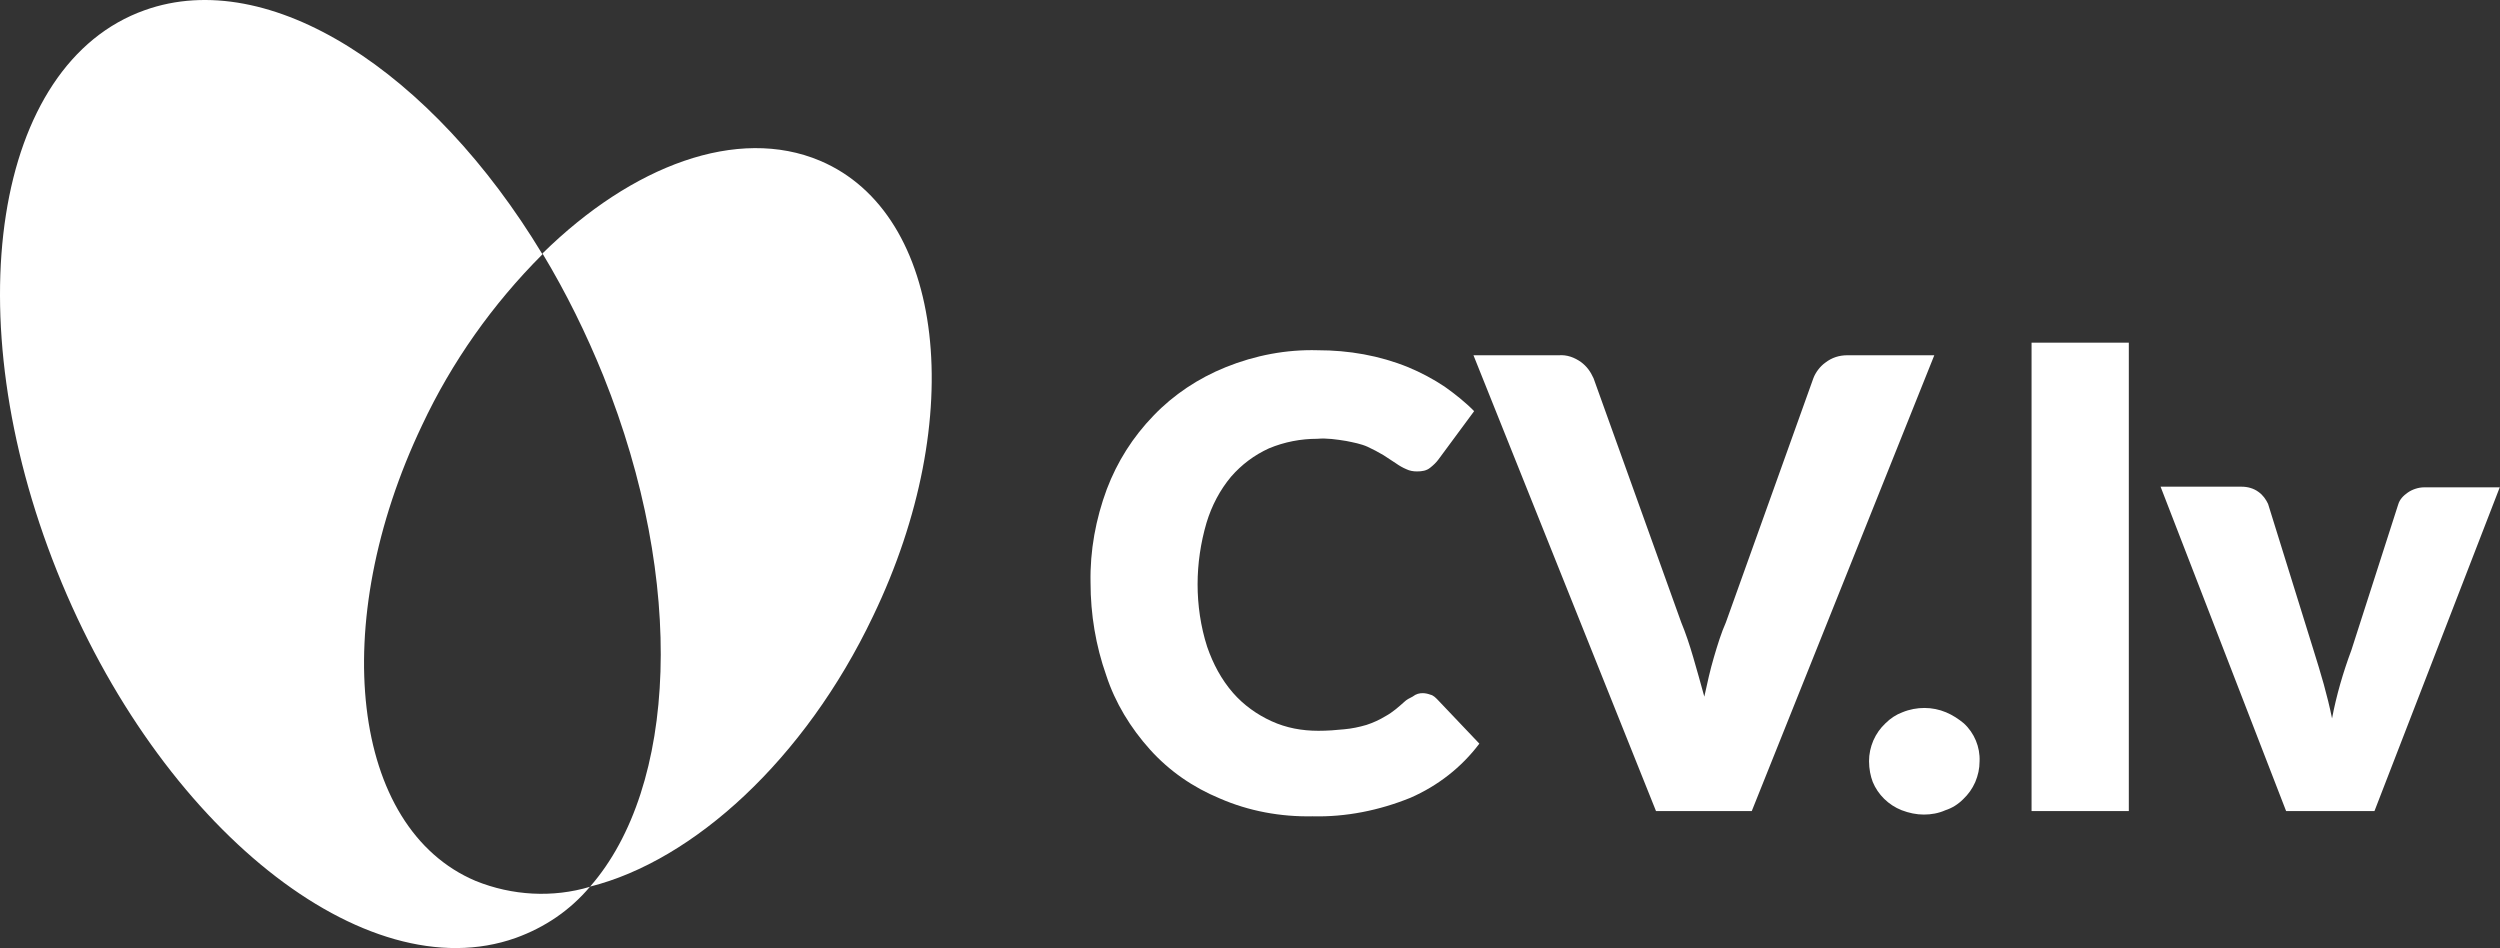
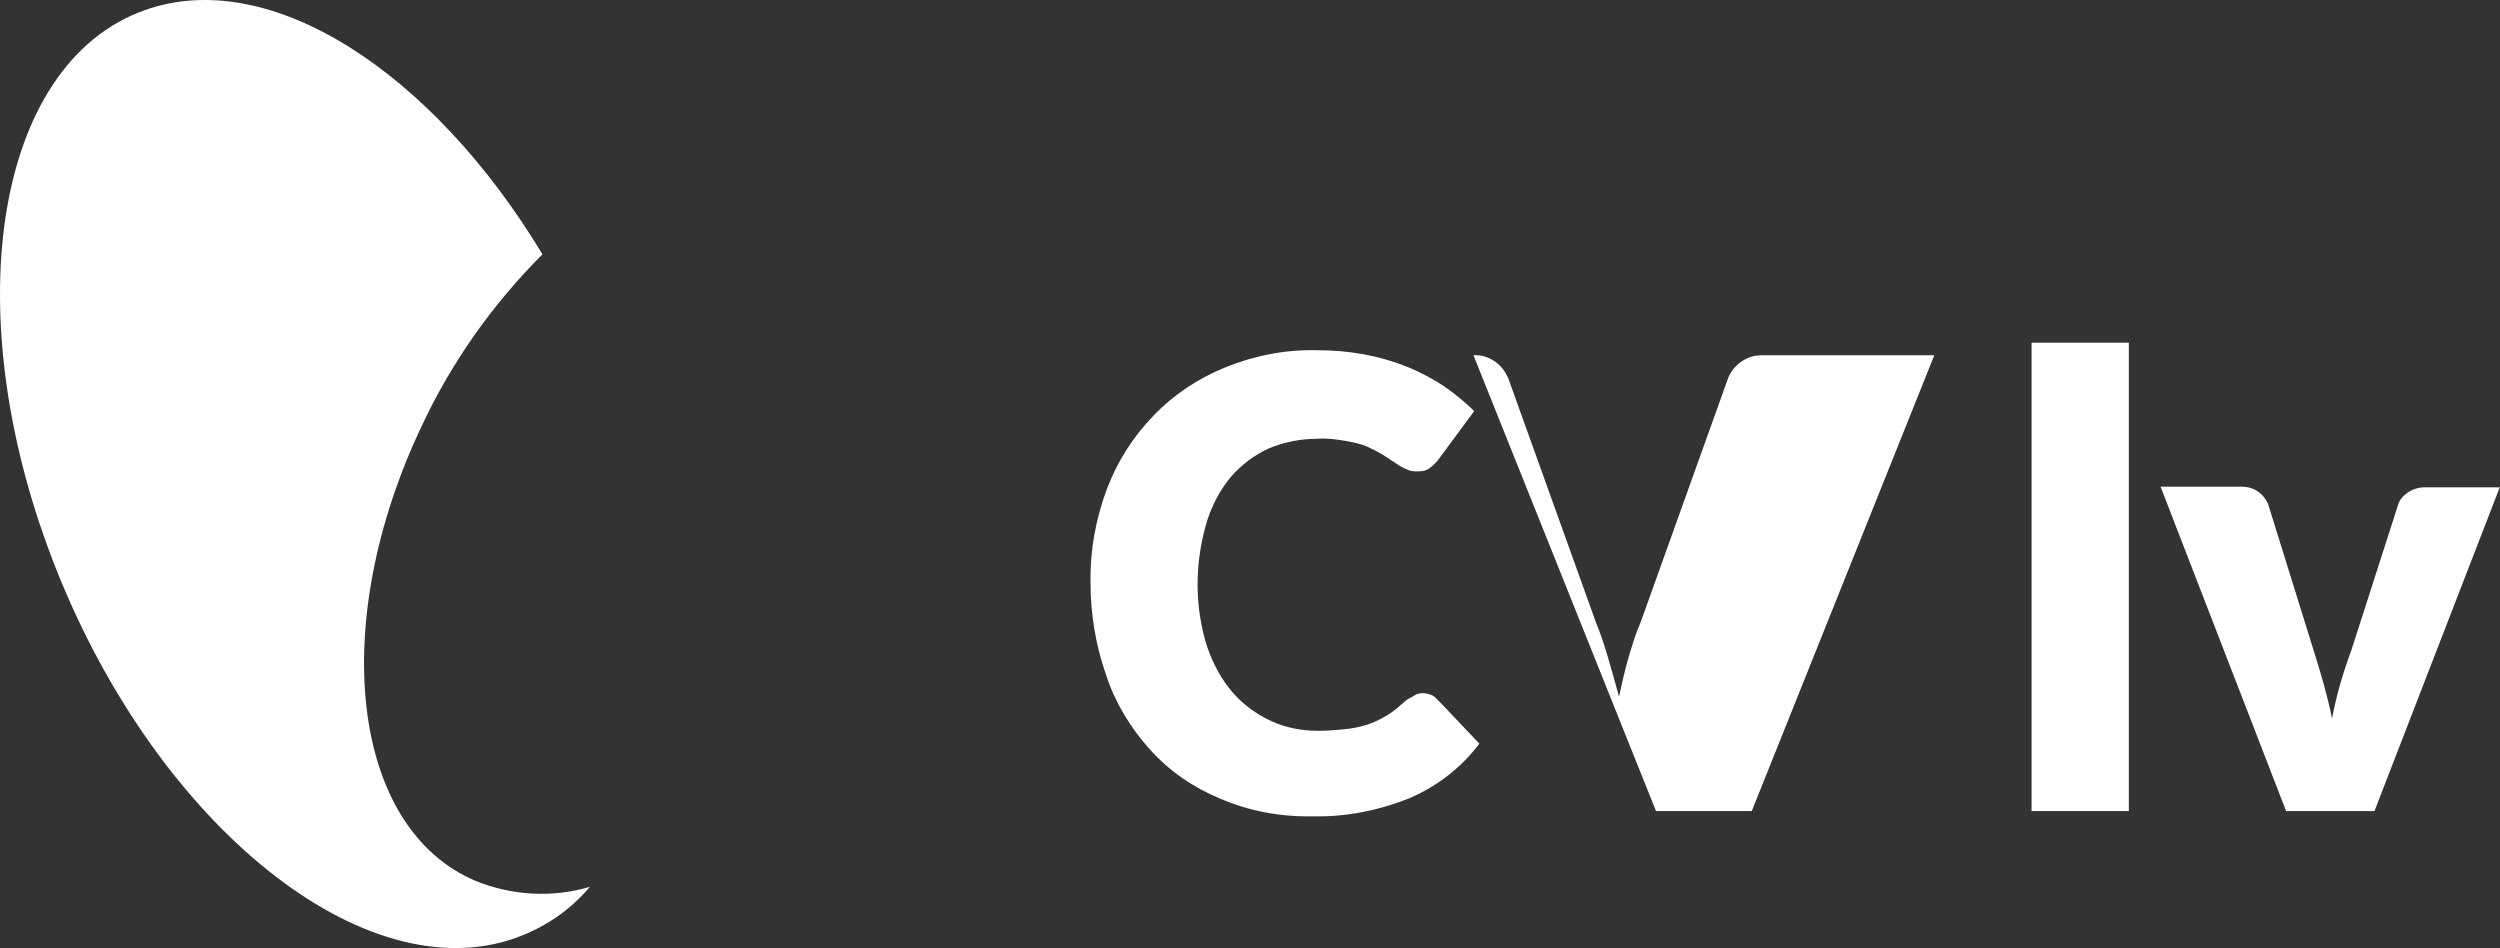
<svg xmlns="http://www.w3.org/2000/svg" id="Layer_2" viewBox="0 0 202.275 76.708">
  <rect x="0" y="0" width="202.275" height="76.708" fill="#333333" stroke="none" />
  <g id="Layer_1-2">
    <g id="Layer_2-2">
      <g id="Layer_1-2">
-         <path d="M66.354,13.007c-6.672-2.817-15.192.352-22.463,7.499,1.919,3.186,3.538,6.478,4.929,9.911,6.725,16.759,5.95,33.272-1.074,41.317,8.344-2.095,17.358-10.263,22.885-21.864,7.746-16.073,5.827-32.585-4.278-36.863Z" style="fill:#fff; stroke-width:0px;" />
        <path d="M38.486,71.276c-10.087-4.26-12.006-20.773-4.331-36.881,2.394-5.105,5.704-9.788,9.735-13.819C34.948,5.754,21.797-2.784,11.71.824-.489,5.155-3.676,25.506,4.616,46.226c8.292,20.72,24.927,33.994,37.11,29.663,2.341-.845,4.383-2.218,6.003-4.137-2.993.898-6.285.722-9.242-.475Z" style="fill:#fff; stroke-width:0px;" />
        <path d="M115.135,56.084c.176,0,.423.053.599.123.246.053.423.246.599.423l3.362,3.538c-1.444,1.919-3.362,3.415-5.581,4.383-2.517,1.021-5.228,1.567-7.922,1.496-2.588.053-5.158-.423-7.499-1.444-2.165-.898-4.084-2.218-5.651-3.961-1.567-1.743-2.817-3.785-3.538-6.003-.845-2.394-1.268-4.929-1.268-7.499-.053-2.588.423-5.158,1.32-7.57.845-2.218,2.095-4.207,3.785-5.95,1.62-1.69,3.609-3.01,5.827-3.908,2.394-.968,4.929-1.444,7.447-1.373,2.517,0,4.982.423,7.323,1.373,1.021.423,2.042.968,2.94,1.567.845.599,1.69,1.268,2.394,1.989l-2.887,3.908c-.176.246-.423.475-.669.669-.299.246-.669.299-1.074.299-.299,0-.599-.053-.845-.176-.299-.123-.599-.299-.845-.475l-1.021-.669c-.423-.246-.845-.475-1.268-.669-.546-.246-1.144-.352-1.743-.475-.775-.123-1.567-.246-2.341-.176-1.32,0-2.641.246-3.908.775-1.197.546-2.218,1.32-3.063,2.289-.898,1.074-1.567,2.341-1.989,3.732-.475,1.62-.722,3.31-.722,4.982s.246,3.415.775,5.052c.475,1.373,1.144,2.641,2.095,3.732.845.968,1.919,1.743,3.116,2.289,1.197.546,2.465.775,3.785.775.722,0,1.444-.053,2.095-.123.599-.053,1.197-.176,1.796-.352.546-.176,1.074-.423,1.567-.722.546-.299,1.021-.722,1.496-1.144.176-.176.423-.299.669-.423.299-.229.546-.282.845-.282Z" style="fill:#fff; stroke-width:0px;" />
-         <path d="M156.504,28.745l-14.77,36.881h-7.746l-14.77-36.881h6.901c.669-.053,1.268.176,1.796.546.475.352.775.775,1.021,1.32l7.094,19.752c.352.845.669,1.796.968,2.817s.599,2.095.898,3.186c.246-1.144.475-2.165.775-3.186s.599-1.989.968-2.817l7.077-19.752c.176-.475.546-.968.968-1.268.546-.423,1.144-.599,1.796-.599h7.024Z" style="fill:#fff; stroke-width:0px;" />
-         <path d="M151.223,61.594c0-.599.123-1.144.352-1.69.246-.546.546-.968.968-1.373.423-.423.898-.722,1.373-.898.599-.246,1.197-.352,1.796-.352s1.197.123,1.743.352c.546.229,1.021.546,1.444.898.845.775,1.32,1.919,1.268,3.063,0,.599-.123,1.144-.352,1.69-.246.546-.546.968-.968,1.373-.423.423-.898.722-1.444.898-.546.246-1.144.352-1.743.352s-1.197-.123-1.796-.352c-1.074-.423-1.919-1.268-2.341-2.289-.176-.458-.299-1.056-.299-1.672Z" style="fill:#fff; stroke-width:0px;" />
+         <path d="M156.504,28.745l-14.77,36.881h-7.746l-14.77-36.881c.669-.053,1.268.176,1.796.546.475.352.775.775,1.021,1.32l7.094,19.752c.352.845.669,1.796.968,2.817s.599,2.095.898,3.186c.246-1.144.475-2.165.775-3.186s.599-1.989.968-2.817l7.077-19.752c.176-.475.546-.968.968-1.268.546-.423,1.144-.599,1.796-.599h7.024Z" style="fill:#fff; stroke-width:0px;" />
        <path d="M172.243,27.724v37.902h-7.869V27.724h7.869Z" style="fill:#fff; stroke-width:0px;" />
        <path d="M202.275,39.378l-10.158,26.248h-7.147l-10.158-26.248h6.549c.475,0,.968.123,1.373.423.352.246.599.599.775.968l3.662,11.777c.299.968.599,1.919.845,2.817s.475,1.796.669,2.764c.352-1.866.898-3.732,1.567-5.528l3.785-11.777c.123-.423.423-.722.775-.968s.845-.423,1.32-.423h6.126v-.053h.018Z" style="fill:#fff; stroke-width:0px;" />
      </g>
    </g>
  </g>
</svg>